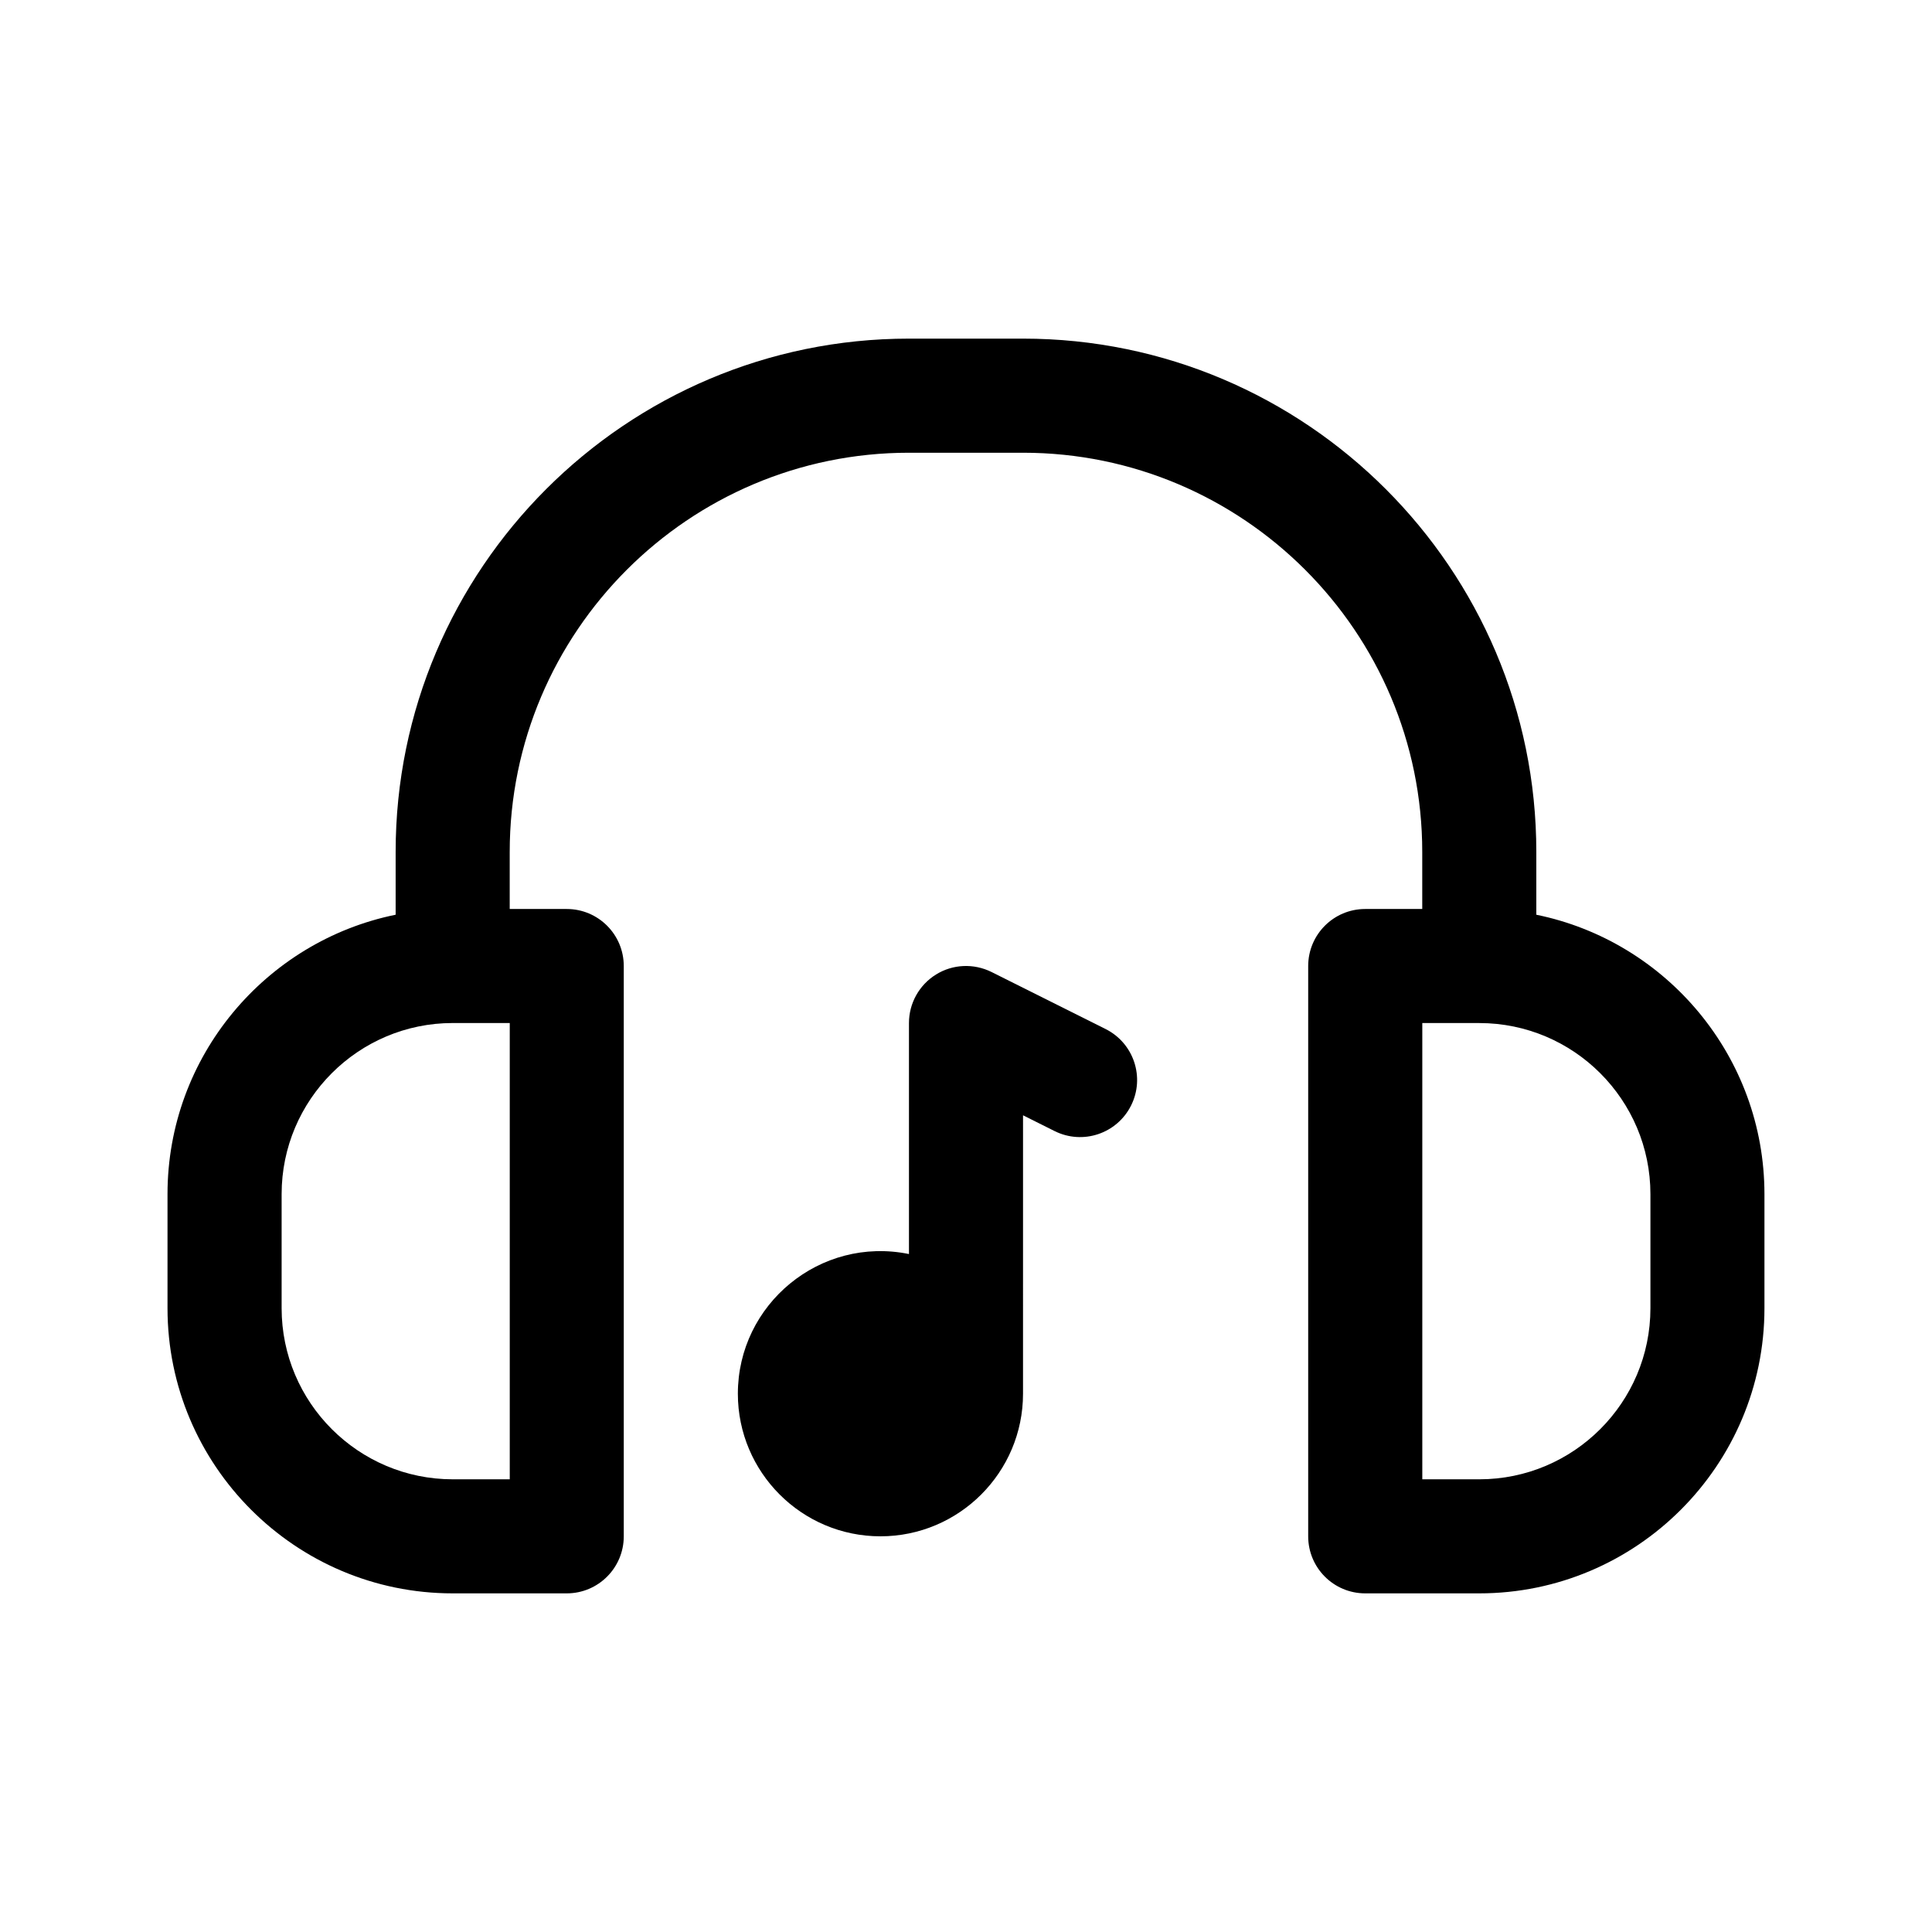
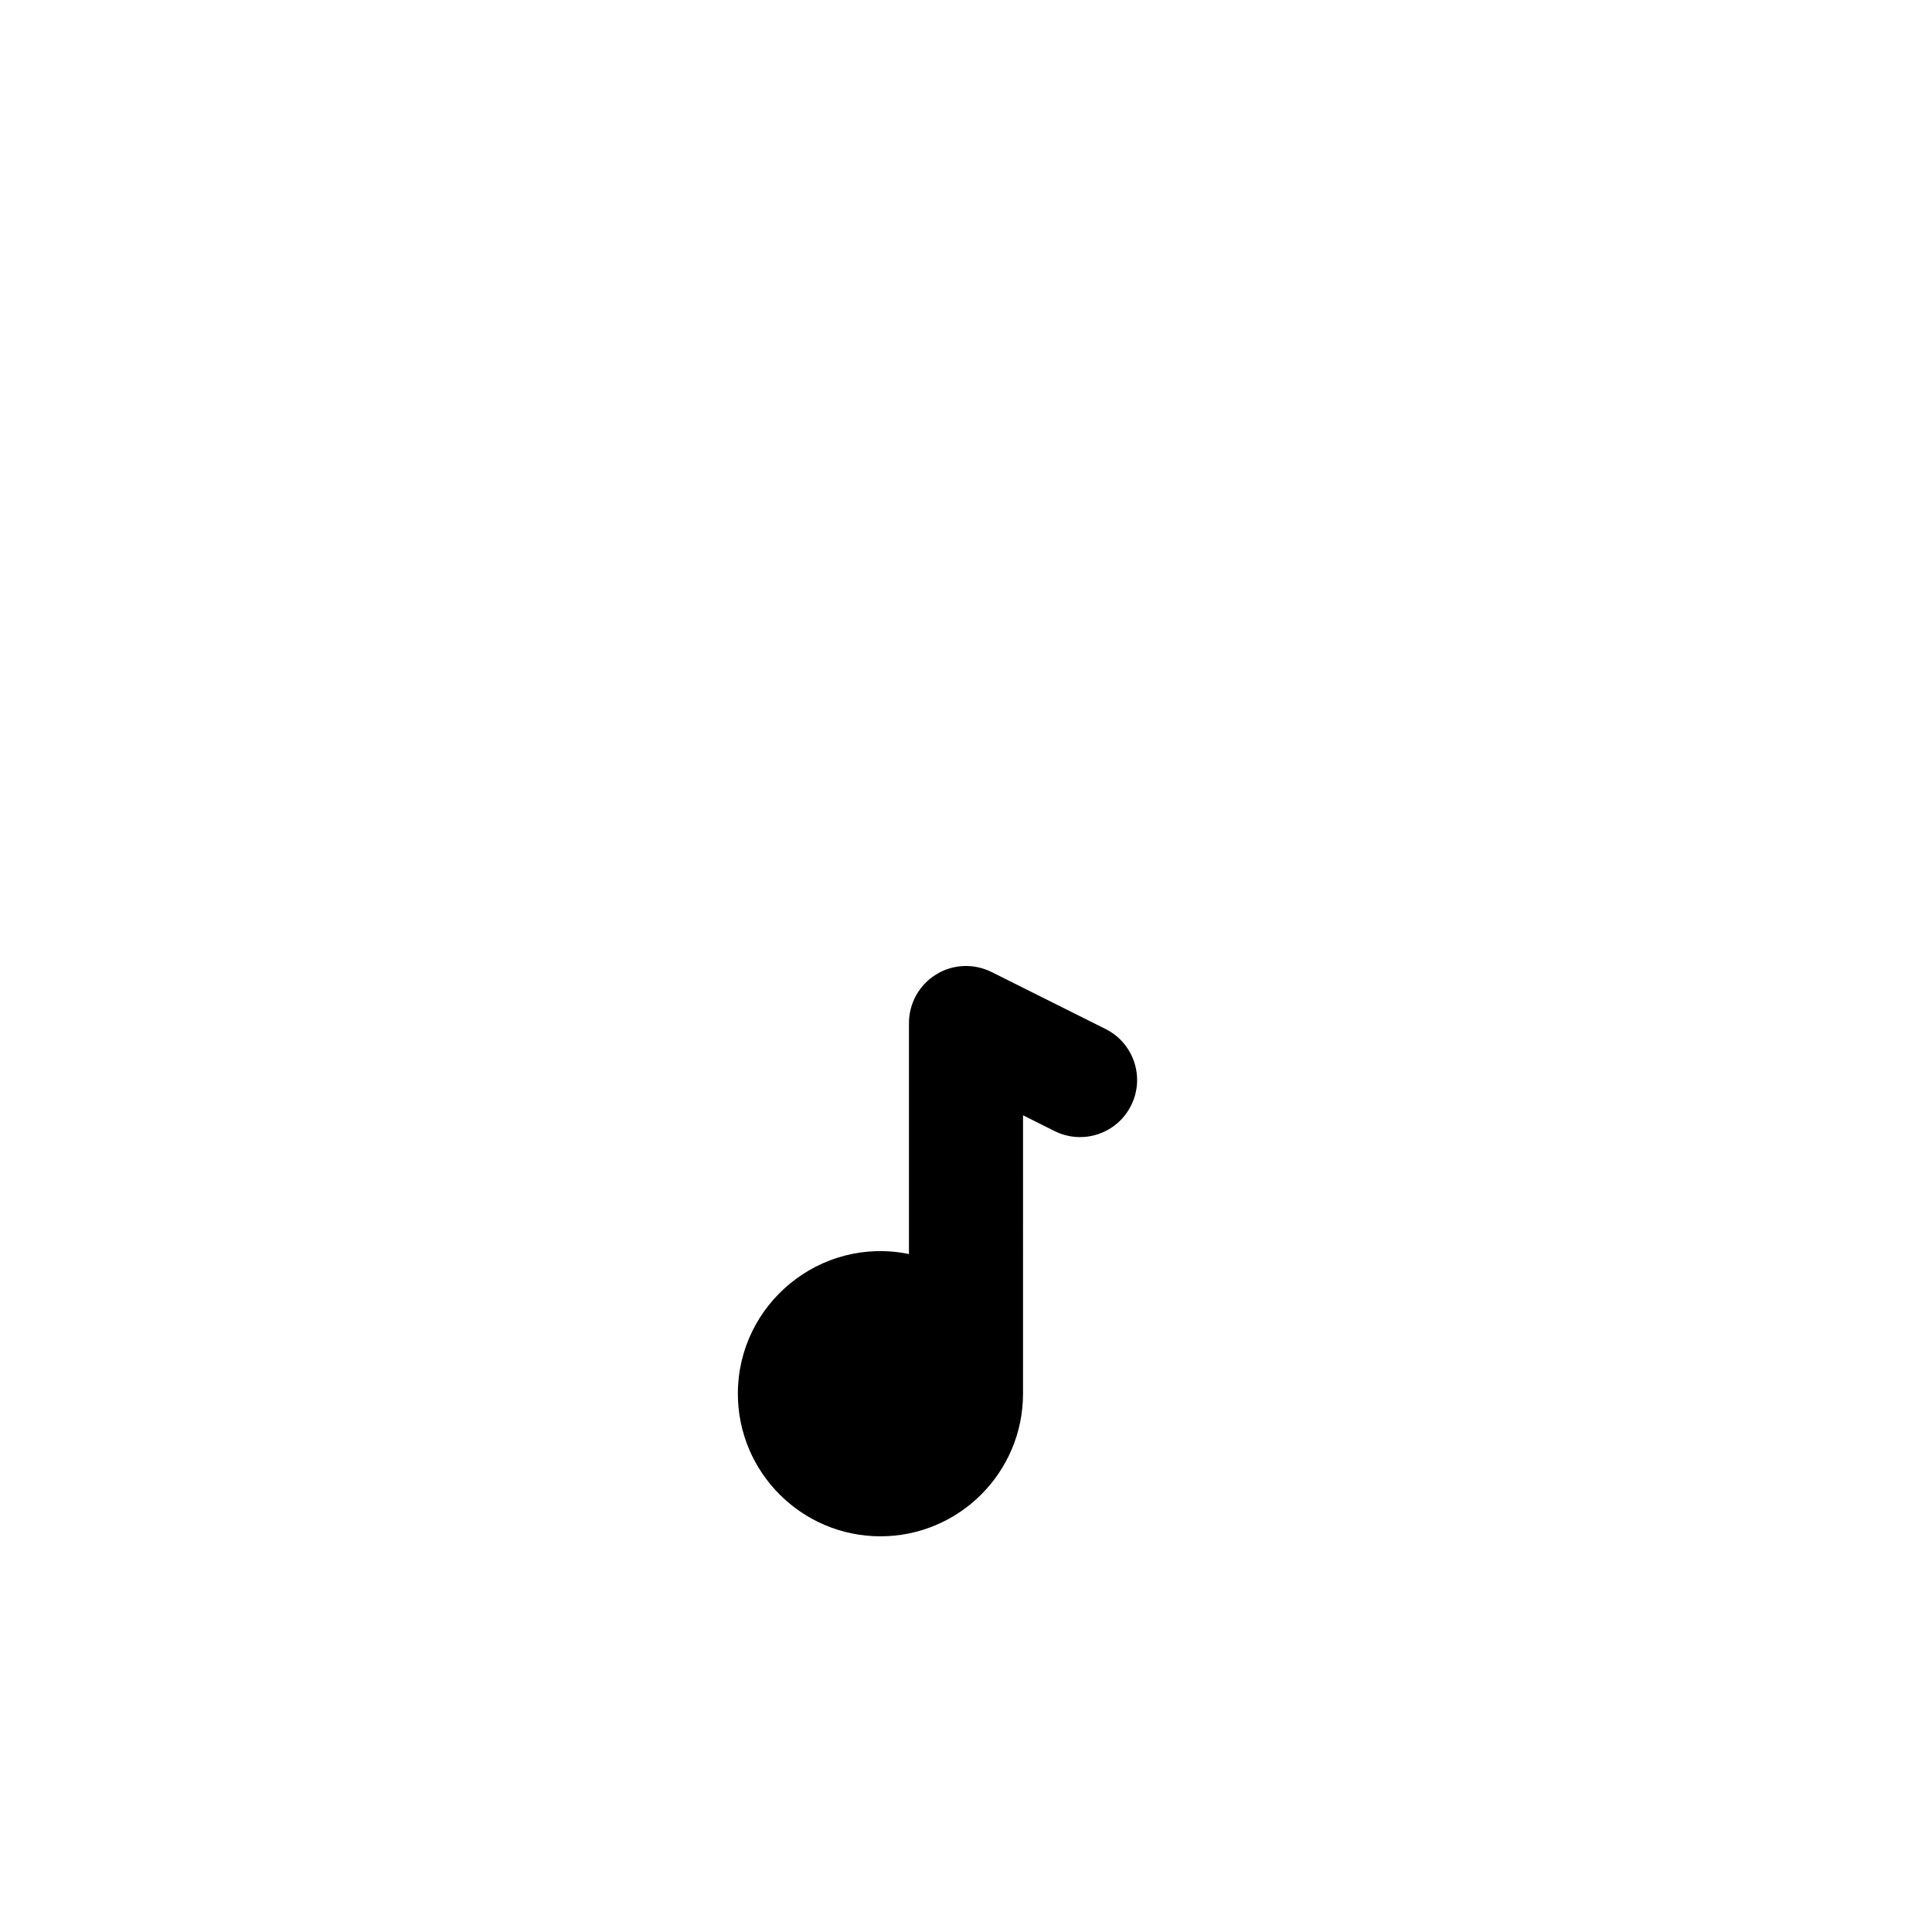
<svg xmlns="http://www.w3.org/2000/svg" fill="#000000" width="800px" height="800px" version="1.1" viewBox="144 144 512 512">
  <g>
-     <path d="m551.14 386.41v-16.641c0-75.004-61.016-136.03-136.03-136.03h-30.23c-75.012 0-136.03 61.027-136.03 136.03v16.641c-34.449 7.023-60.457 37.555-60.457 74.047v30.23c0 41.672 33.902 75.57 75.57 75.57h30.23c8.352 0 15.113-6.766 15.113-15.113v-151.14c0-8.348-6.762-15.113-15.113-15.113h-15.113v-15.113c0-58.34 47.469-105.8 105.8-105.8h30.23c58.332 0 105.8 47.457 105.8 105.8v15.113h-15.113c-8.352 0-15.113 6.766-15.113 15.113v151.14c0 8.348 6.762 15.113 15.113 15.113h30.23c41.672 0 75.57-33.902 75.57-75.57v-30.23c-0.008-36.492-26.012-67.023-60.465-74.047zm-272.05 149.62h-15.113c-25.004 0-45.344-20.34-45.344-45.344v-30.23c0-25.004 20.34-45.344 45.344-45.344h15.113zm302.29-45.344c0 25.004-20.34 45.344-45.344 45.344h-15.113v-120.91h15.113c25.004 0 45.344 20.34 45.344 45.344z" />
    <path d="m436.99 416.7-30.23-15.113c-4.695-2.324-10.258-2.098-14.699 0.664-4.457 2.758-7.176 7.621-7.176 12.859v61.223c-23.547-4.801-45.344 13.301-45.344 37.02 0 20.832 16.941 37.785 37.785 37.785s37.785-16.953 37.785-37.785l0.004-73.789 8.352 4.176c7.481 3.734 16.531 0.711 20.277-6.762 3.742-7.465 0.711-16.539-6.754-20.277z" />
  </g>
</svg>